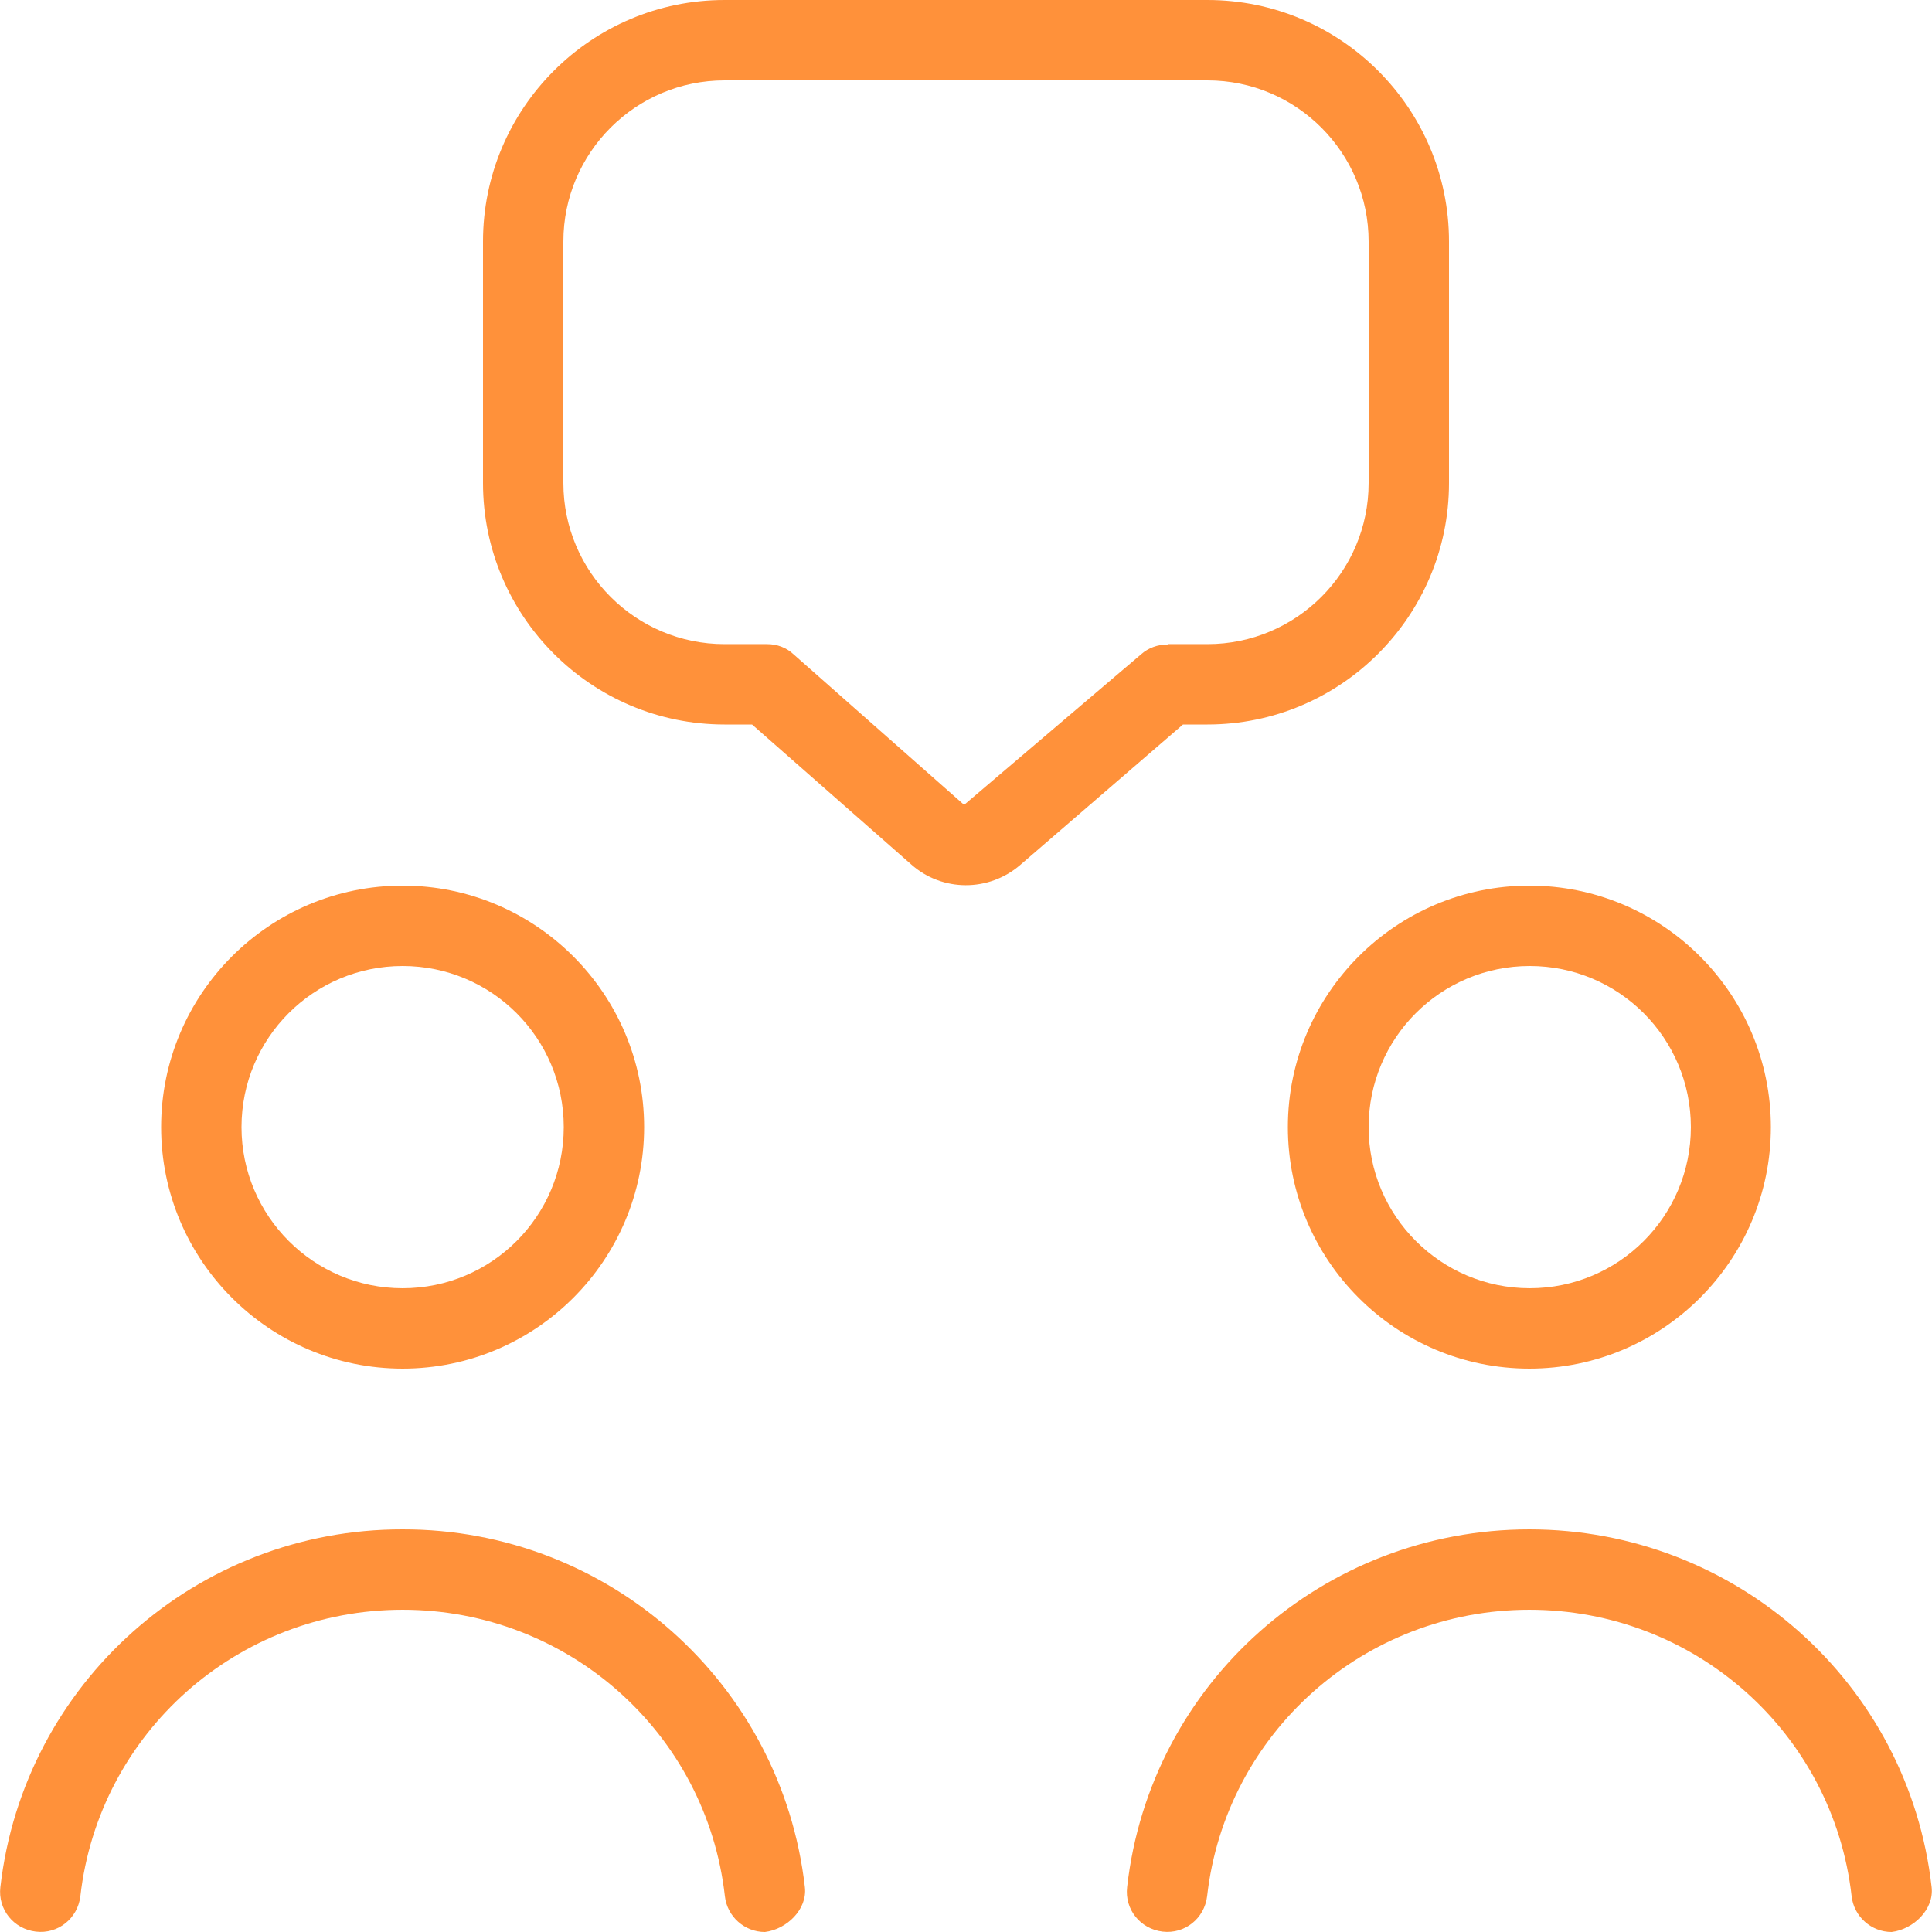
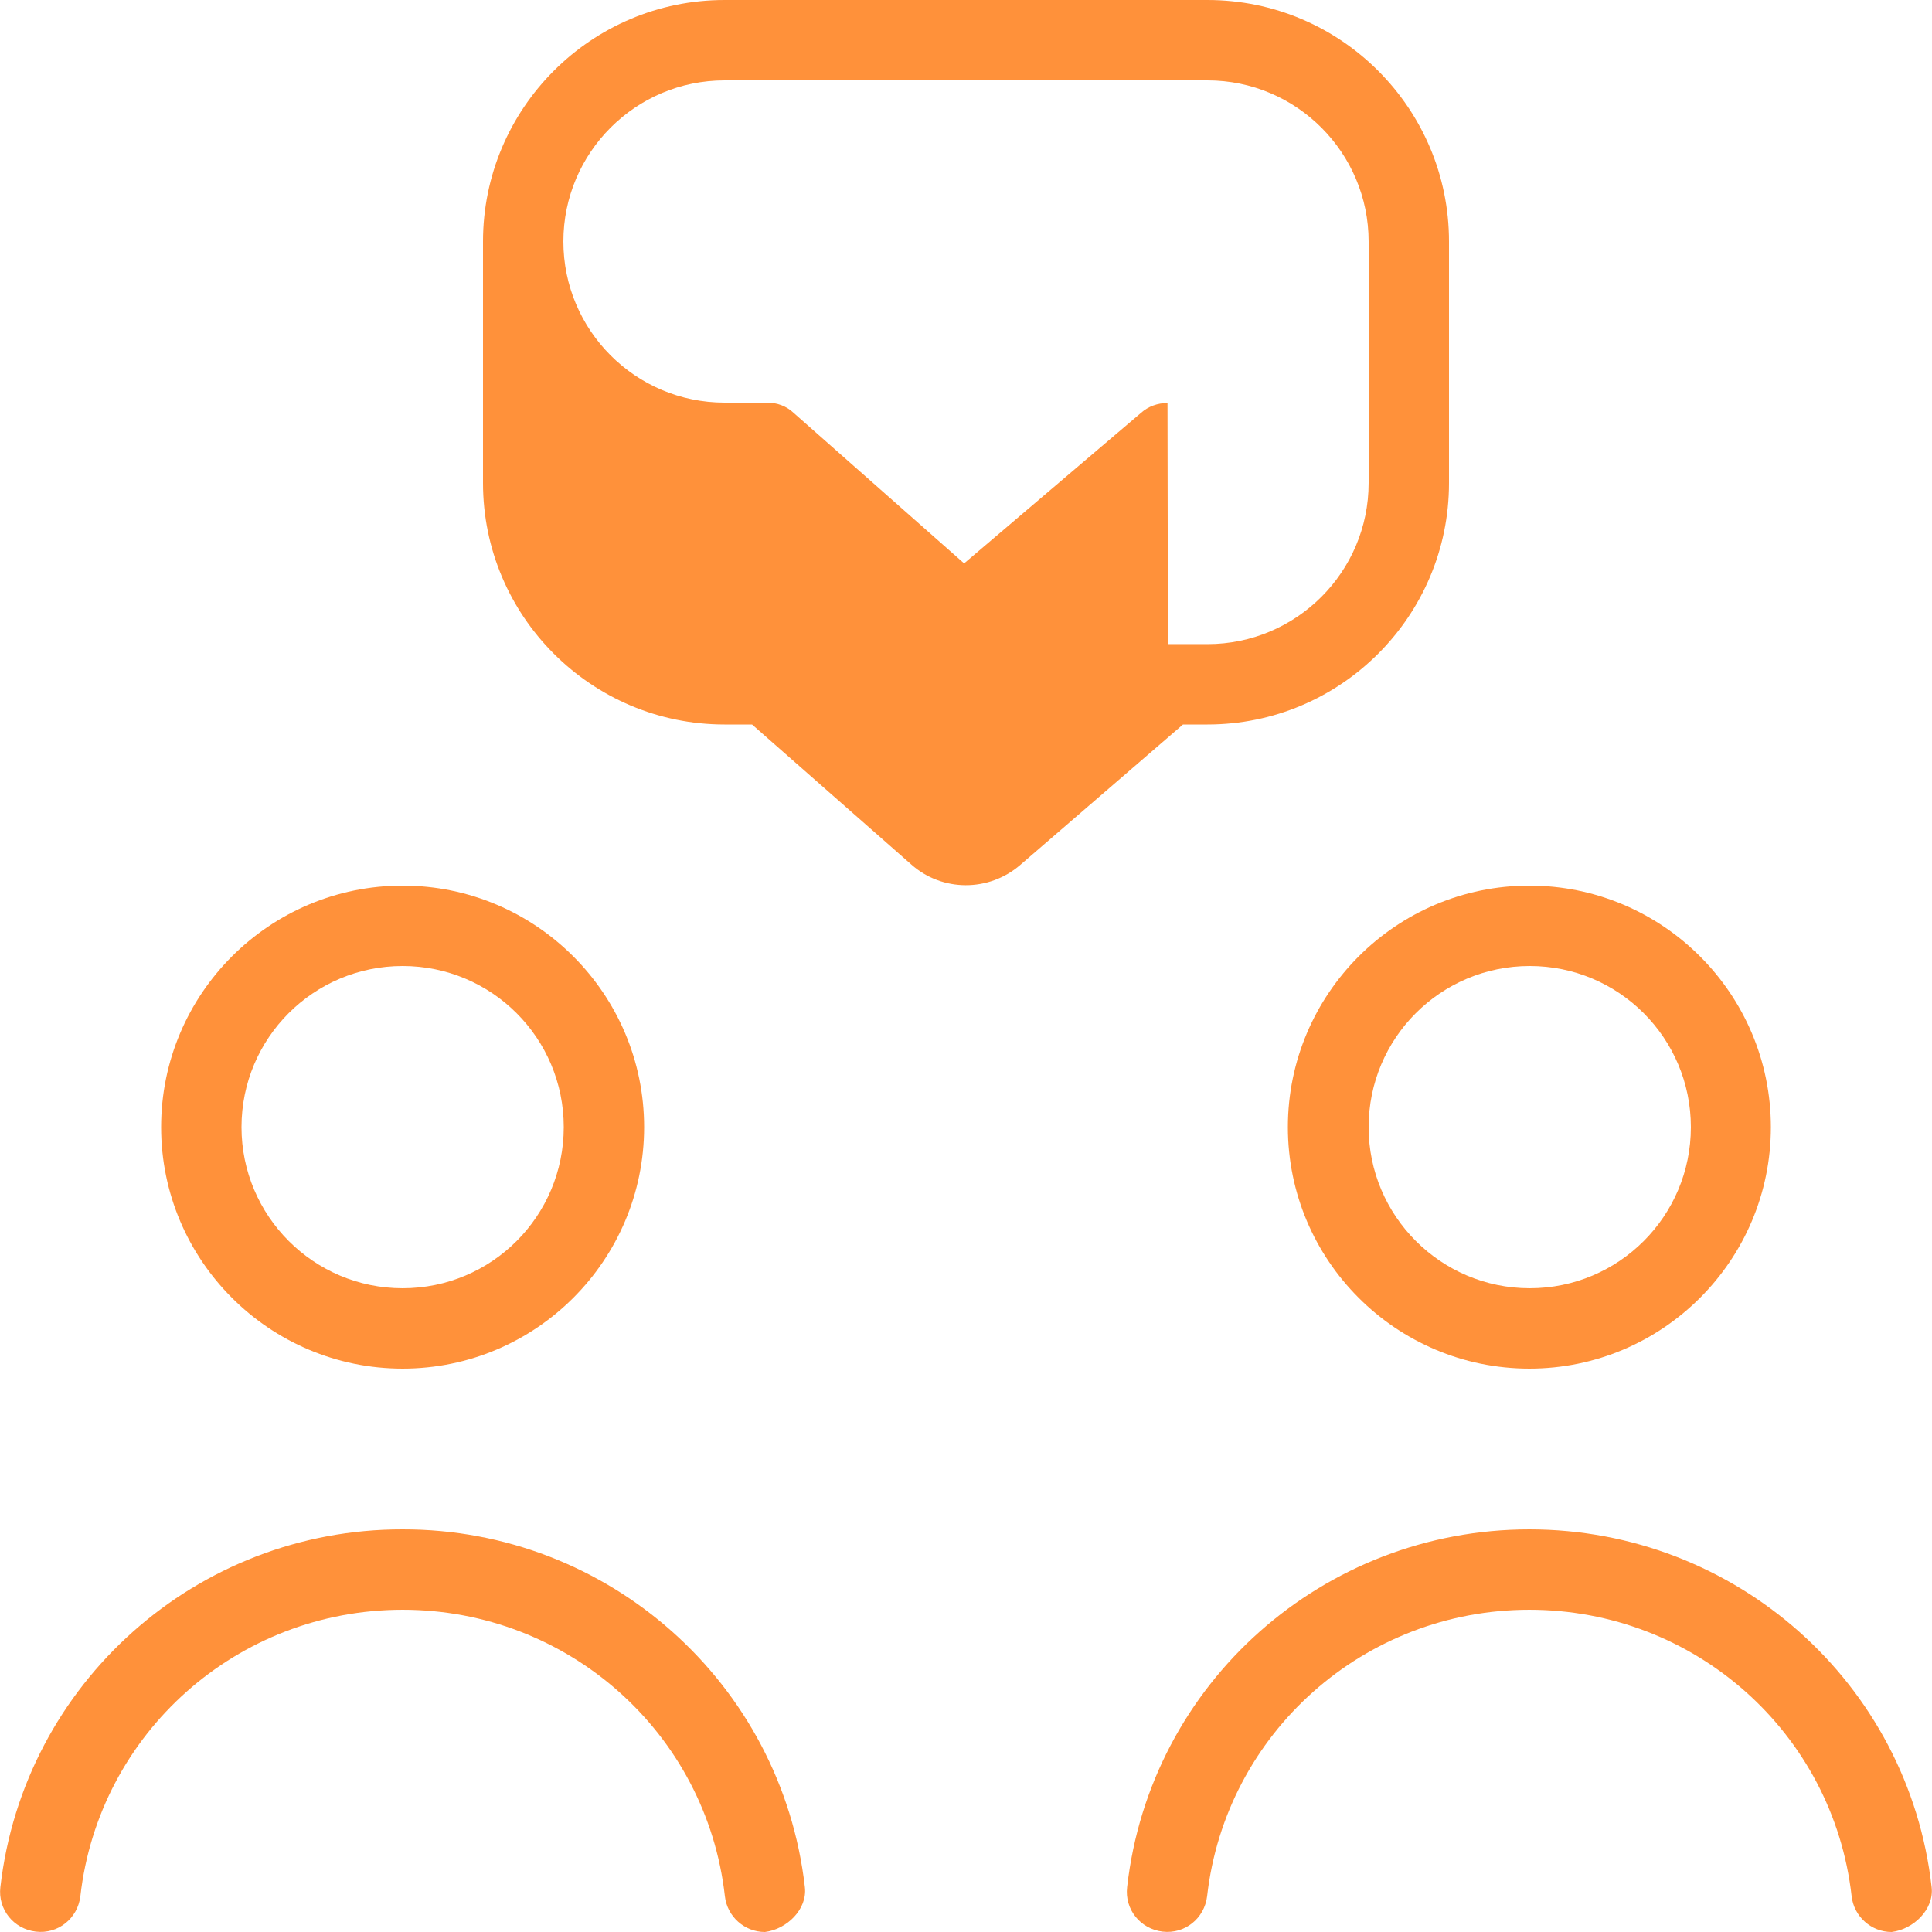
<svg xmlns="http://www.w3.org/2000/svg" id="Ebene_1" version="1.1" viewBox="0 0 512 512">
  <defs>
    <style>
      .st0 {
        fill: #ff913a;
      }
    </style>
  </defs>
-   <path class="st0" d="M202.6,512c.4,0-.4,0,0,0ZM405.3,234.7c35.3,0,64,28.7,64,64s-28.7,64-64,64-64-28.7-64-64,28.7-64,64-64ZM362.7,298.7c0,23.5,19.1,42.7,42.7,42.7s42.7-19.1,42.7-42.7-19.1-42.7-42.7-42.7-42.7,19.1-42.7,42.7ZM42.7,298.7c0-35.3,28.7-64,64-64s64,28.7,64,64-28.7,64-64,64-64-28.7-64-64ZM64,298.7c0,23.5,19.1,42.7,42.7,42.7s42.7-19.1,42.7-42.7-19.1-42.7-42.7-42.7-42.7,19.1-42.7,42.7ZM106.7,405.3c-54.5-.1-100.4,40.7-106.6,94.8-.7,5.9,3.5,11.1,9.4,11.8,5.9.7,11.1-3.5,11.8-9.4h0c4.9-43.2,41.6-75.9,85.4-75.9s80.5,32.6,85.4,75.9c.6,5.4,5.2,9.5,10.6,9.5,5.8-.7,11.3-6,10.6-11.9-6.2-54.1-52.1-94.9-106.6-94.8h0ZM501.3,512c-.4,0,.4,0,0,0ZM511.9,500.1c-6.1-54.1-52-94.8-106.6-94.8s-100.5,40.7-106.6,94.8c-.7,5.9,3.5,11.1,9.4,11.8,5.9.7,11.1-3.5,11.8-9.4,4.9-43.2,41.6-75.9,85.4-75.9s80.5,32.6,85.4,75.9c.6,5.4,5.2,9.5,10.6,9.5,5.8-.7,11.3-6,10.6-11.9h0ZM313.5,192l-43.1,37.2c-8.3,7.2-20.7,7.2-28.9-.1l-42.2-37.1h-7.3c-35.3,0-64-28.7-64-64v-64C128,28.7,156.7,0,192,0h128c35.3,0,64,28.7,64,64v64c0,35.3-28.7,64-64,64h-6.5,0ZM309.5,170.7h10.5c23.5,0,42.7-19.1,42.7-42.7v-64c0-23.5-19.1-42.7-42.7-42.7h-128c-23.5,0-42.7,19.1-42.7,42.7v64c0,23.5,19.1,42.7,42.7,42.7h11.3c2.6,0,5.1.9,7,2.7l45.2,39.9,46.9-39.9c1.9-1.7,4.4-2.6,7-2.6h0Z" />
+   <path class="st0" d="M202.6,512c.4,0-.4,0,0,0ZM405.3,234.7c35.3,0,64,28.7,64,64s-28.7,64-64,64-64-28.7-64-64,28.7-64,64-64ZM362.7,298.7c0,23.5,19.1,42.7,42.7,42.7s42.7-19.1,42.7-42.7-19.1-42.7-42.7-42.7-42.7,19.1-42.7,42.7ZM42.7,298.7c0-35.3,28.7-64,64-64s64,28.7,64,64-28.7,64-64,64-64-28.7-64-64ZM64,298.7c0,23.5,19.1,42.7,42.7,42.7s42.7-19.1,42.7-42.7-19.1-42.7-42.7-42.7-42.7,19.1-42.7,42.7ZM106.7,405.3c-54.5-.1-100.4,40.7-106.6,94.8-.7,5.9,3.5,11.1,9.4,11.8,5.9.7,11.1-3.5,11.8-9.4h0c4.9-43.2,41.6-75.9,85.4-75.9s80.5,32.6,85.4,75.9c.6,5.4,5.2,9.5,10.6,9.5,5.8-.7,11.3-6,10.6-11.9-6.2-54.1-52.1-94.9-106.6-94.8h0ZM501.3,512c-.4,0,.4,0,0,0ZM511.9,500.1c-6.1-54.1-52-94.8-106.6-94.8s-100.5,40.7-106.6,94.8c-.7,5.9,3.5,11.1,9.4,11.8,5.9.7,11.1-3.5,11.8-9.4,4.9-43.2,41.6-75.9,85.4-75.9s80.5,32.6,85.4,75.9c.6,5.4,5.2,9.5,10.6,9.5,5.8-.7,11.3-6,10.6-11.9h0ZM313.5,192l-43.1,37.2c-8.3,7.2-20.7,7.2-28.9-.1l-42.2-37.1h-7.3c-35.3,0-64-28.7-64-64v-64C128,28.7,156.7,0,192,0h128c35.3,0,64,28.7,64,64v64c0,35.3-28.7,64-64,64h-6.5,0ZM309.5,170.7h10.5c23.5,0,42.7-19.1,42.7-42.7v-64c0-23.5-19.1-42.7-42.7-42.7h-128c-23.5,0-42.7,19.1-42.7,42.7c0,23.5,19.1,42.7,42.7,42.7h11.3c2.6,0,5.1.9,7,2.7l45.2,39.9,46.9-39.9c1.9-1.7,4.4-2.6,7-2.6h0Z" />
</svg>